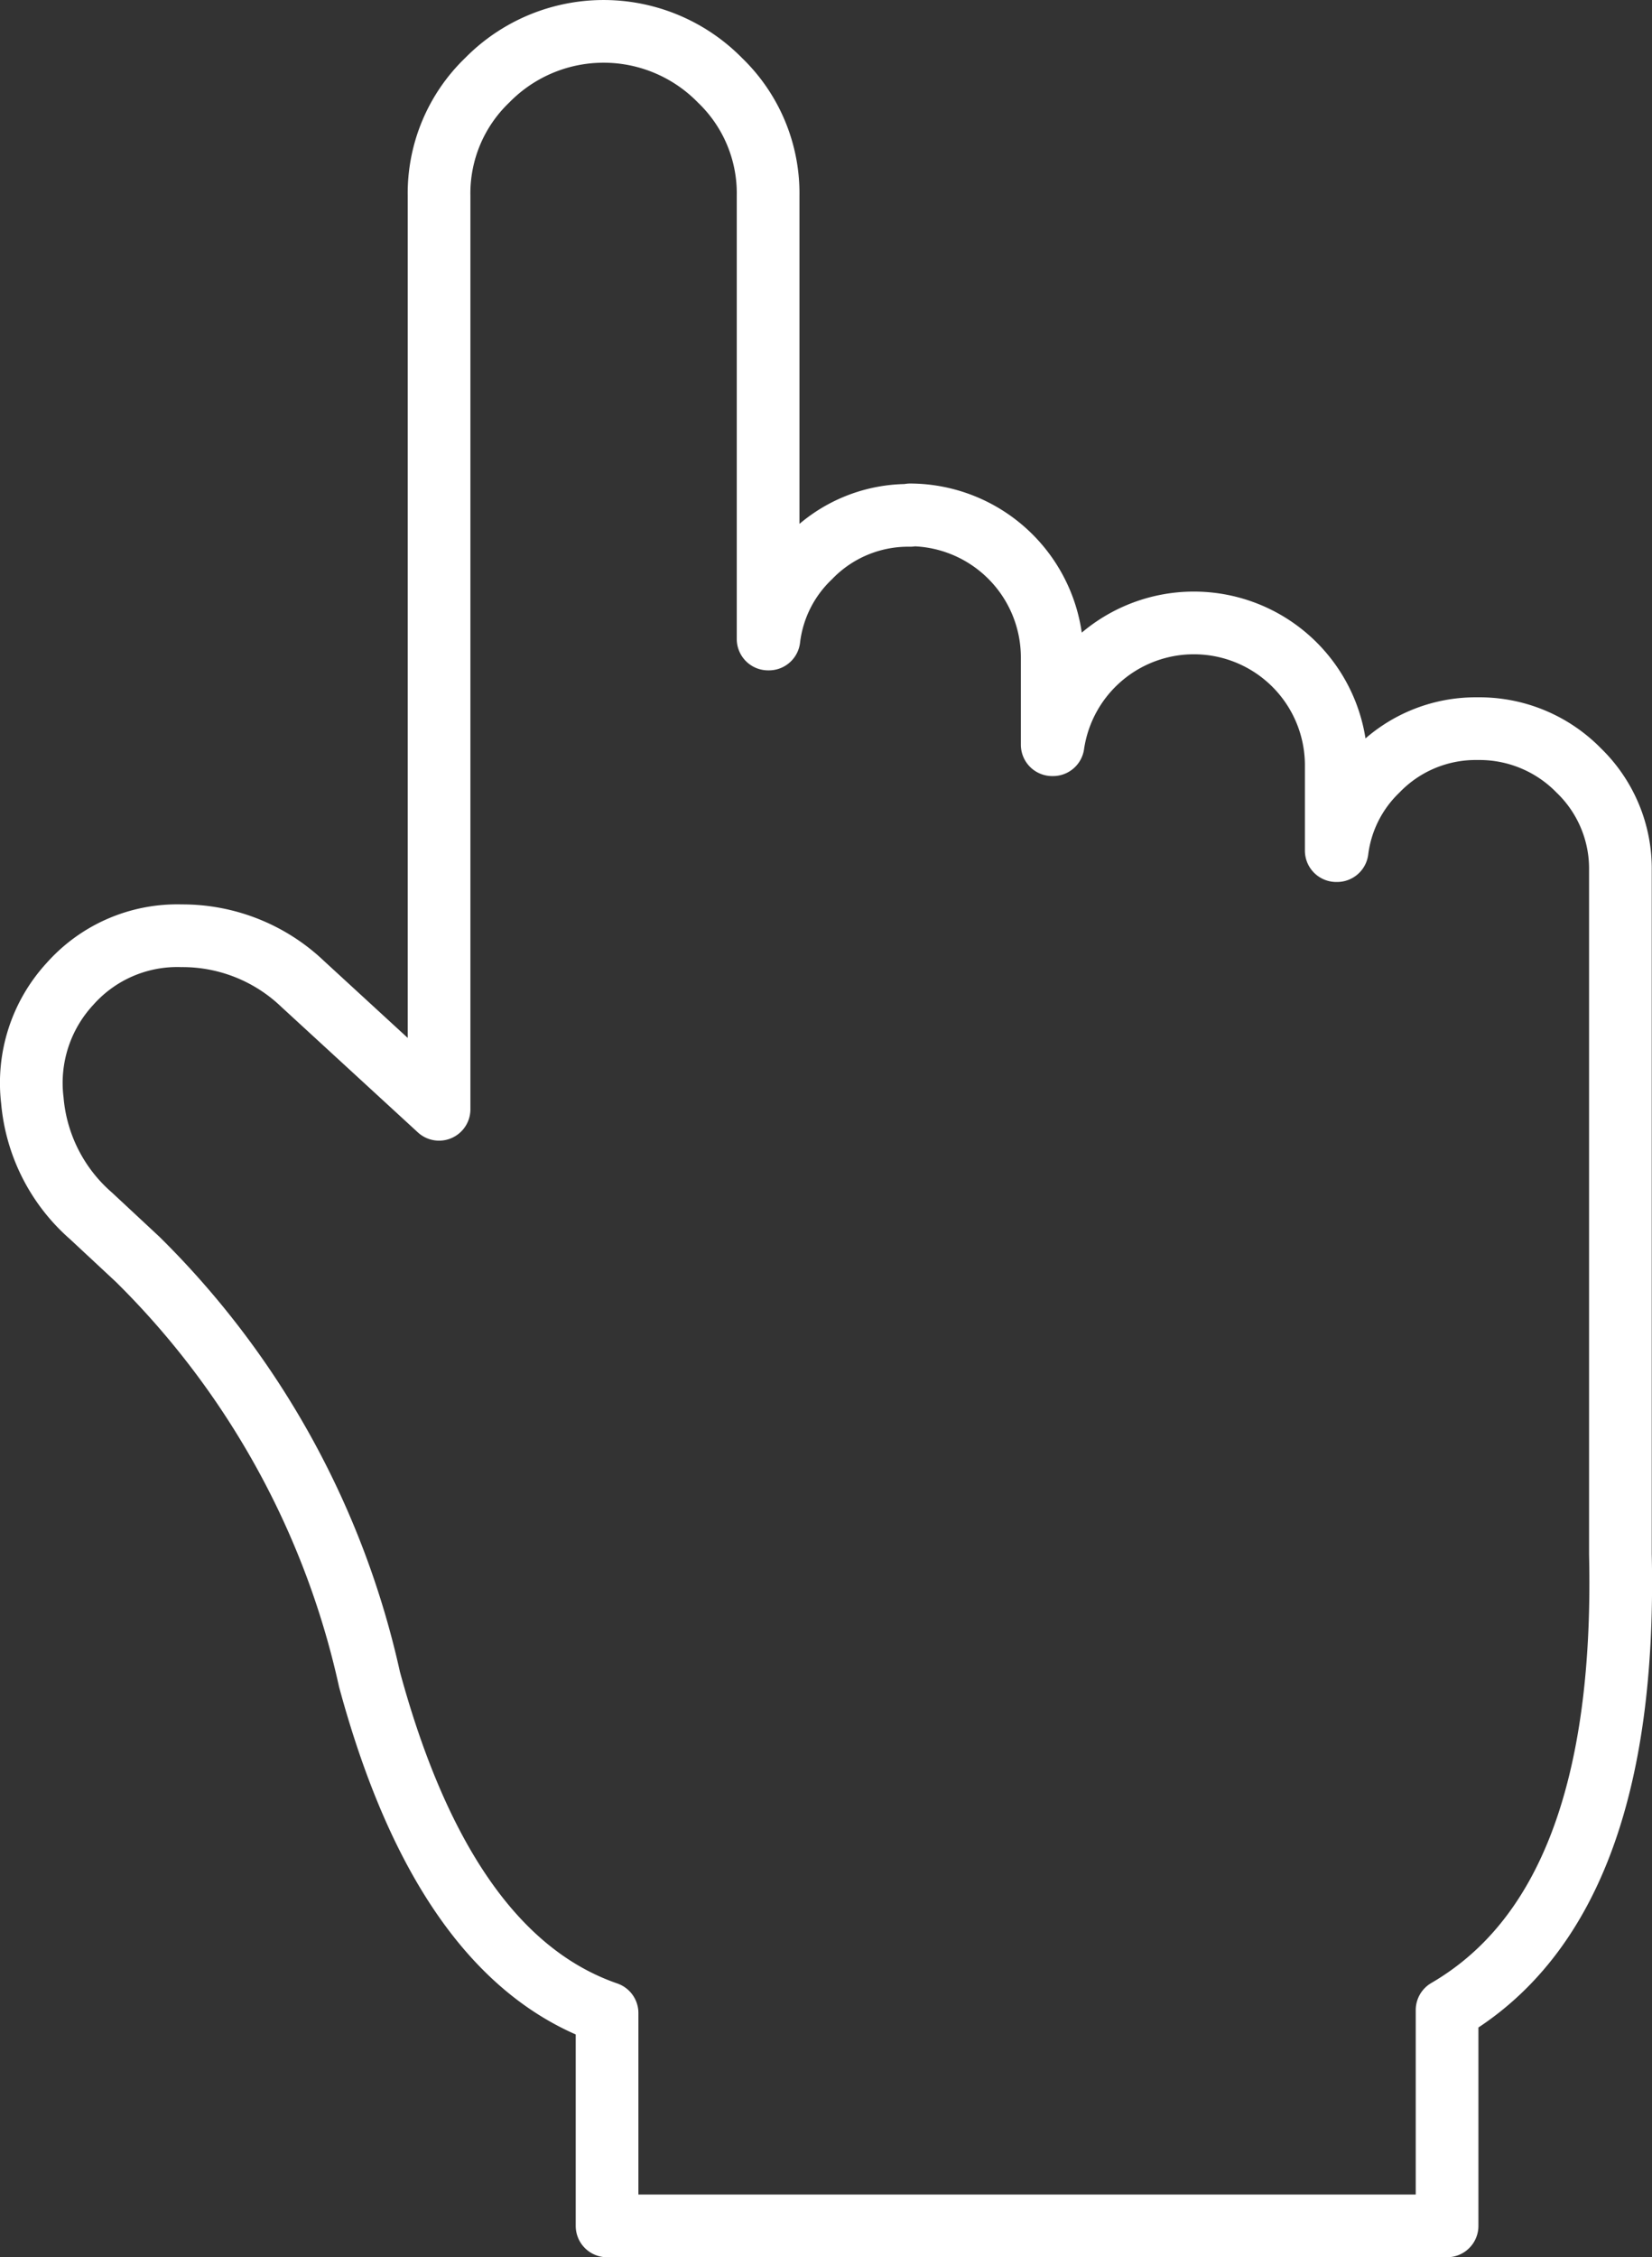
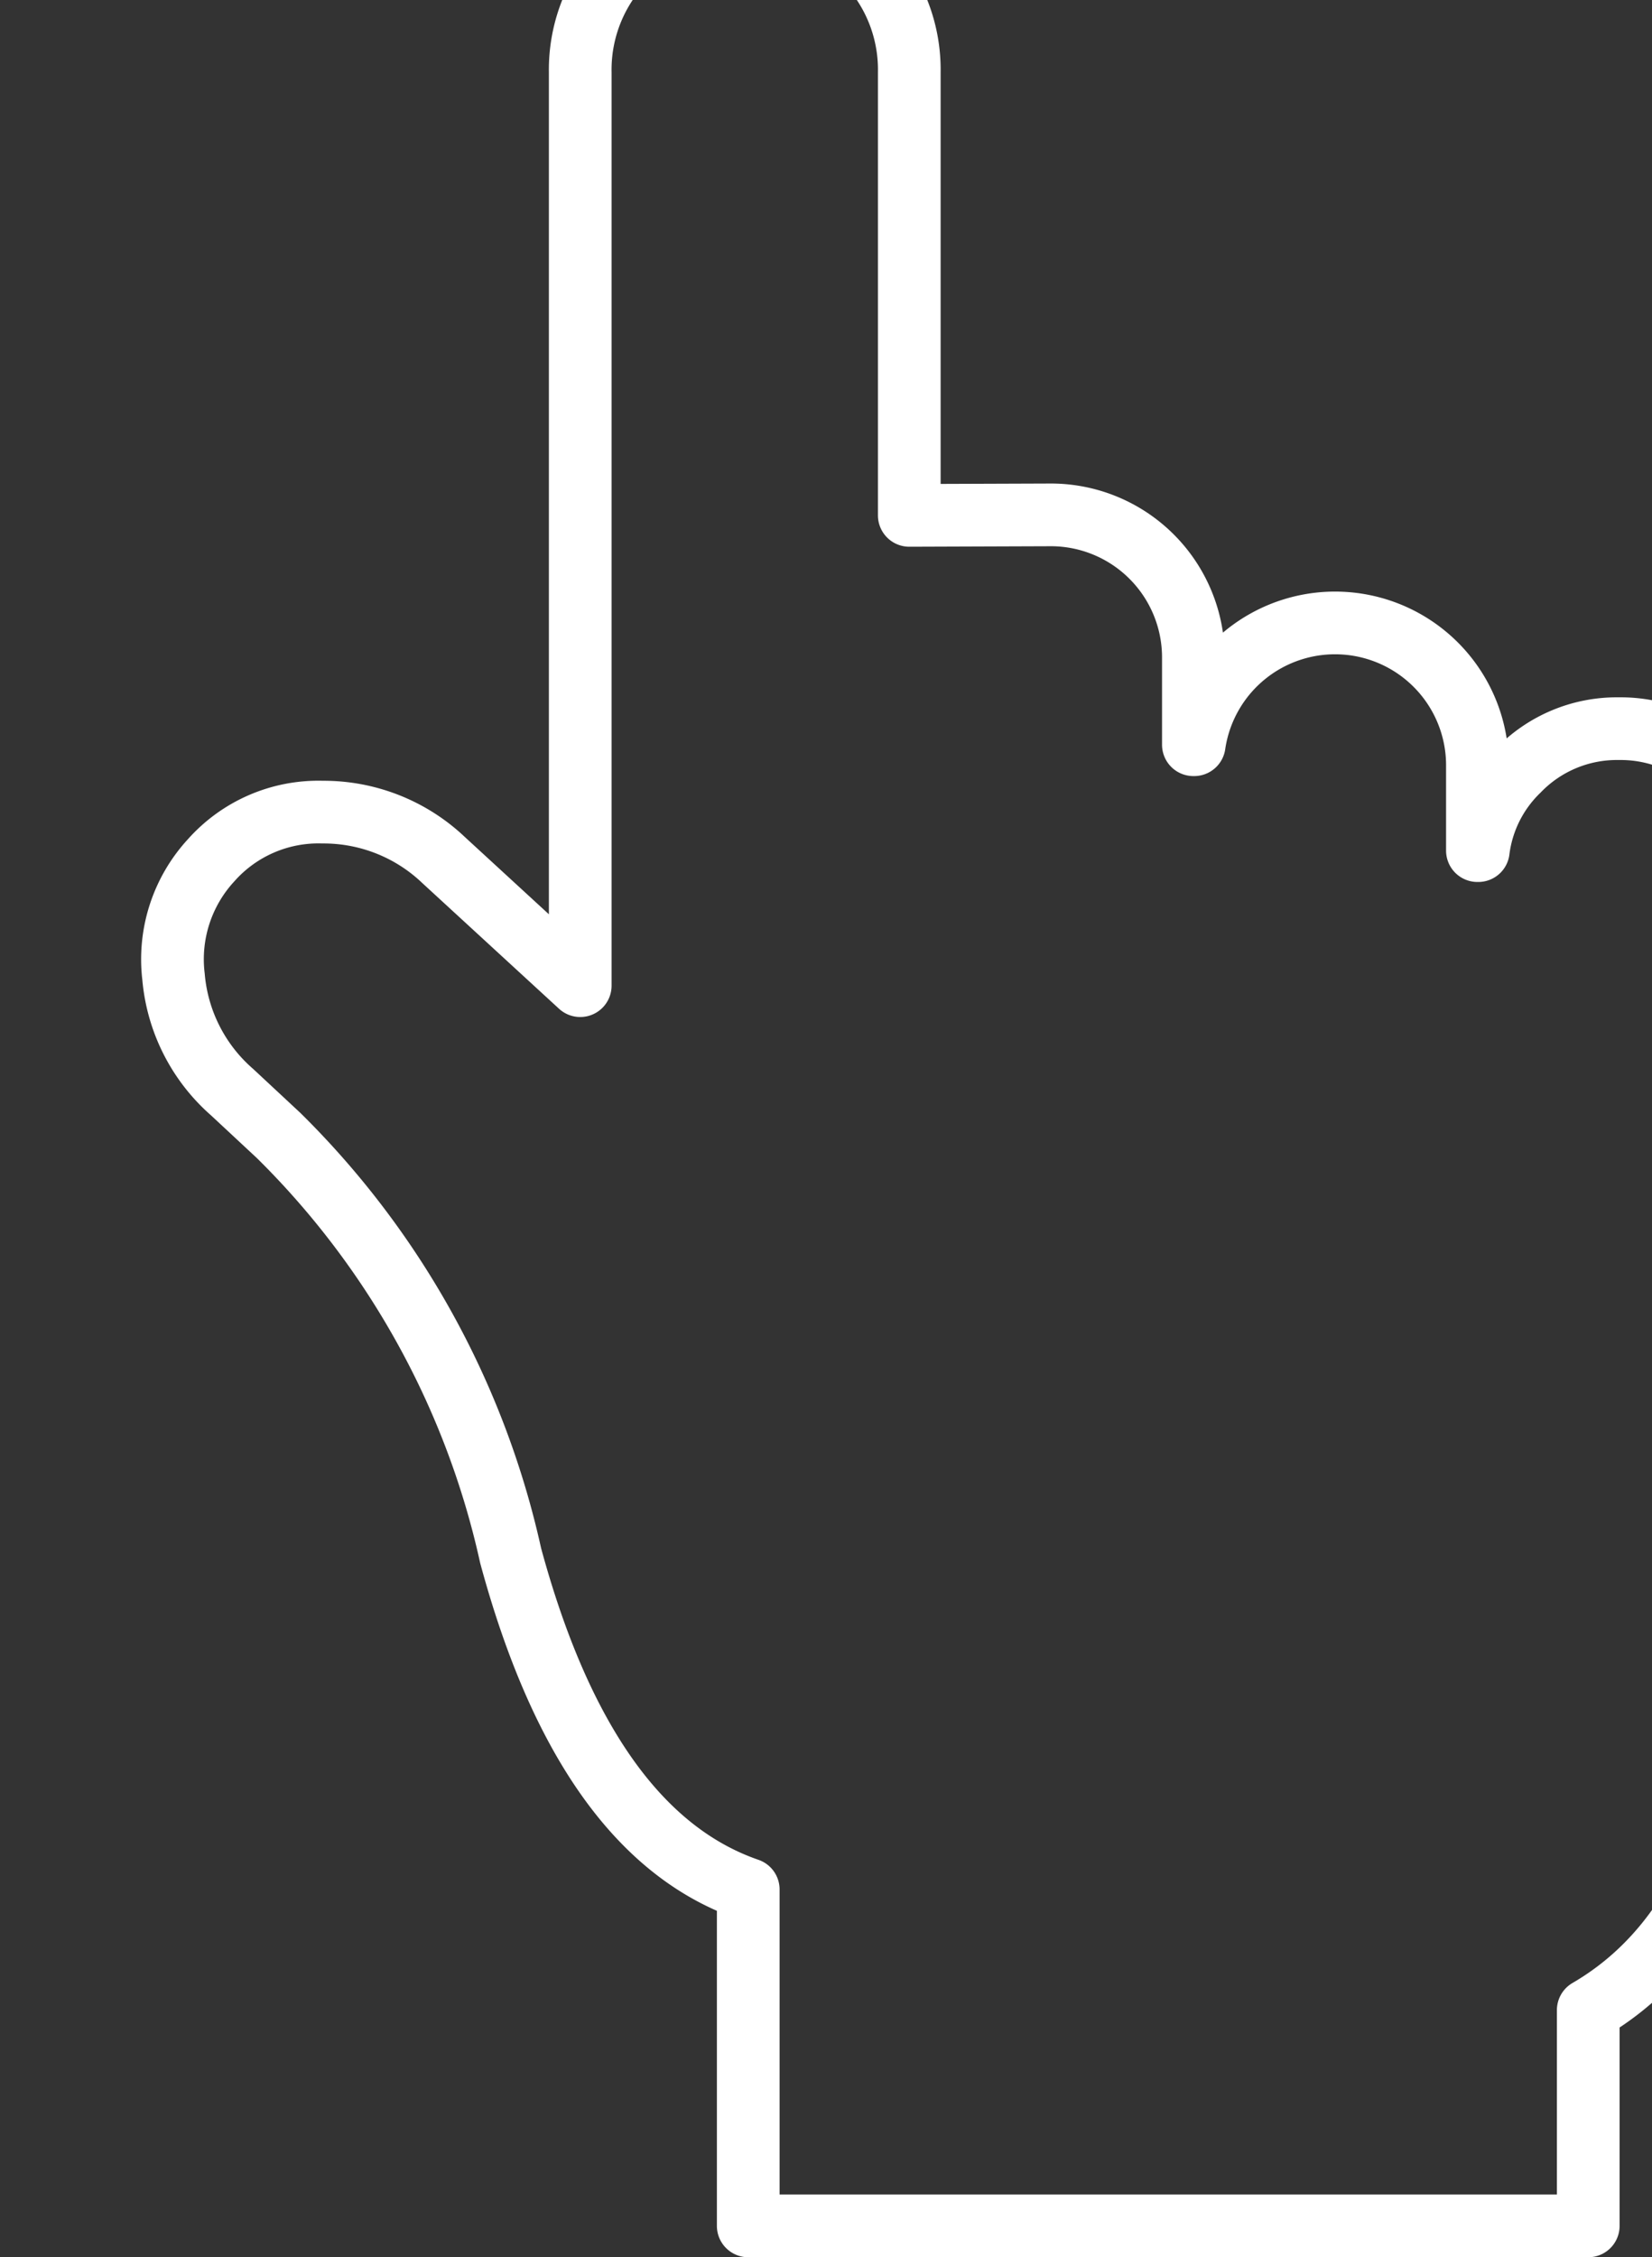
<svg xmlns="http://www.w3.org/2000/svg" width="26.353" height="36" viewBox="0 0 26.353 36">
  <rect x="0" y="0" width="26.353" height="36" fill="#333333" stroke="none" />
  <defs>
    <style>.a{fill:none;stroke:#fff;stroke-linecap:round;stroke-linejoin:round;fill-rule:evenodd;}</style>
  </defs>
-   <path class="a" d="M930.357,678.218a2.18,2.18,0,0,0-1.6.666,2.158,2.158,0,0,0-.652,1.306h-.013v-7.067a2.5,2.5,0,0,0-.768-1.845,2.6,2.6,0,0,0-3.713,0,2.5,2.5,0,0,0-.768,1.845v14.568l-2.176-2a2.776,2.776,0,0,0-1.933-.768,2.287,2.287,0,0,0-1.779.768,2.329,2.329,0,0,0-.6,1.857,2.756,2.756,0,0,0,.935,1.842l.743.692a13.491,13.491,0,0,1,3.7,6.7q1.2,4.429,3.79,5.324V705.5h13.4v-3.442q2.89-1.681,2.765-7.272v-10.9a2.177,2.177,0,0,0-.665-1.6,2.214,2.214,0,0,0-1.614-.666,2.182,2.182,0,0,0-1.6.666,2.149,2.149,0,0,0-.64,1.279h-.014v-1.382a2.271,2.271,0,0,0-4.518-.307h-.013v-1.4a2.274,2.274,0,0,0-2.266-2.266Z" transform="translate(-915.839 -669.998)" />
+   <path class="a" d="M930.357,678.218h-.013v-7.067a2.5,2.5,0,0,0-.768-1.845,2.6,2.6,0,0,0-3.713,0,2.5,2.5,0,0,0-.768,1.845v14.568l-2.176-2a2.776,2.776,0,0,0-1.933-.768,2.287,2.287,0,0,0-1.779.768,2.329,2.329,0,0,0-.6,1.857,2.756,2.756,0,0,0,.935,1.842l.743.692a13.491,13.491,0,0,1,3.7,6.7q1.2,4.429,3.79,5.324V705.5h13.4v-3.442q2.89-1.681,2.765-7.272v-10.9a2.177,2.177,0,0,0-.665-1.6,2.214,2.214,0,0,0-1.614-.666,2.182,2.182,0,0,0-1.6.666,2.149,2.149,0,0,0-.64,1.279h-.014v-1.382a2.271,2.271,0,0,0-4.518-.307h-.013v-1.4a2.274,2.274,0,0,0-2.266-2.266Z" transform="translate(-915.839 -669.998)" />
</svg>